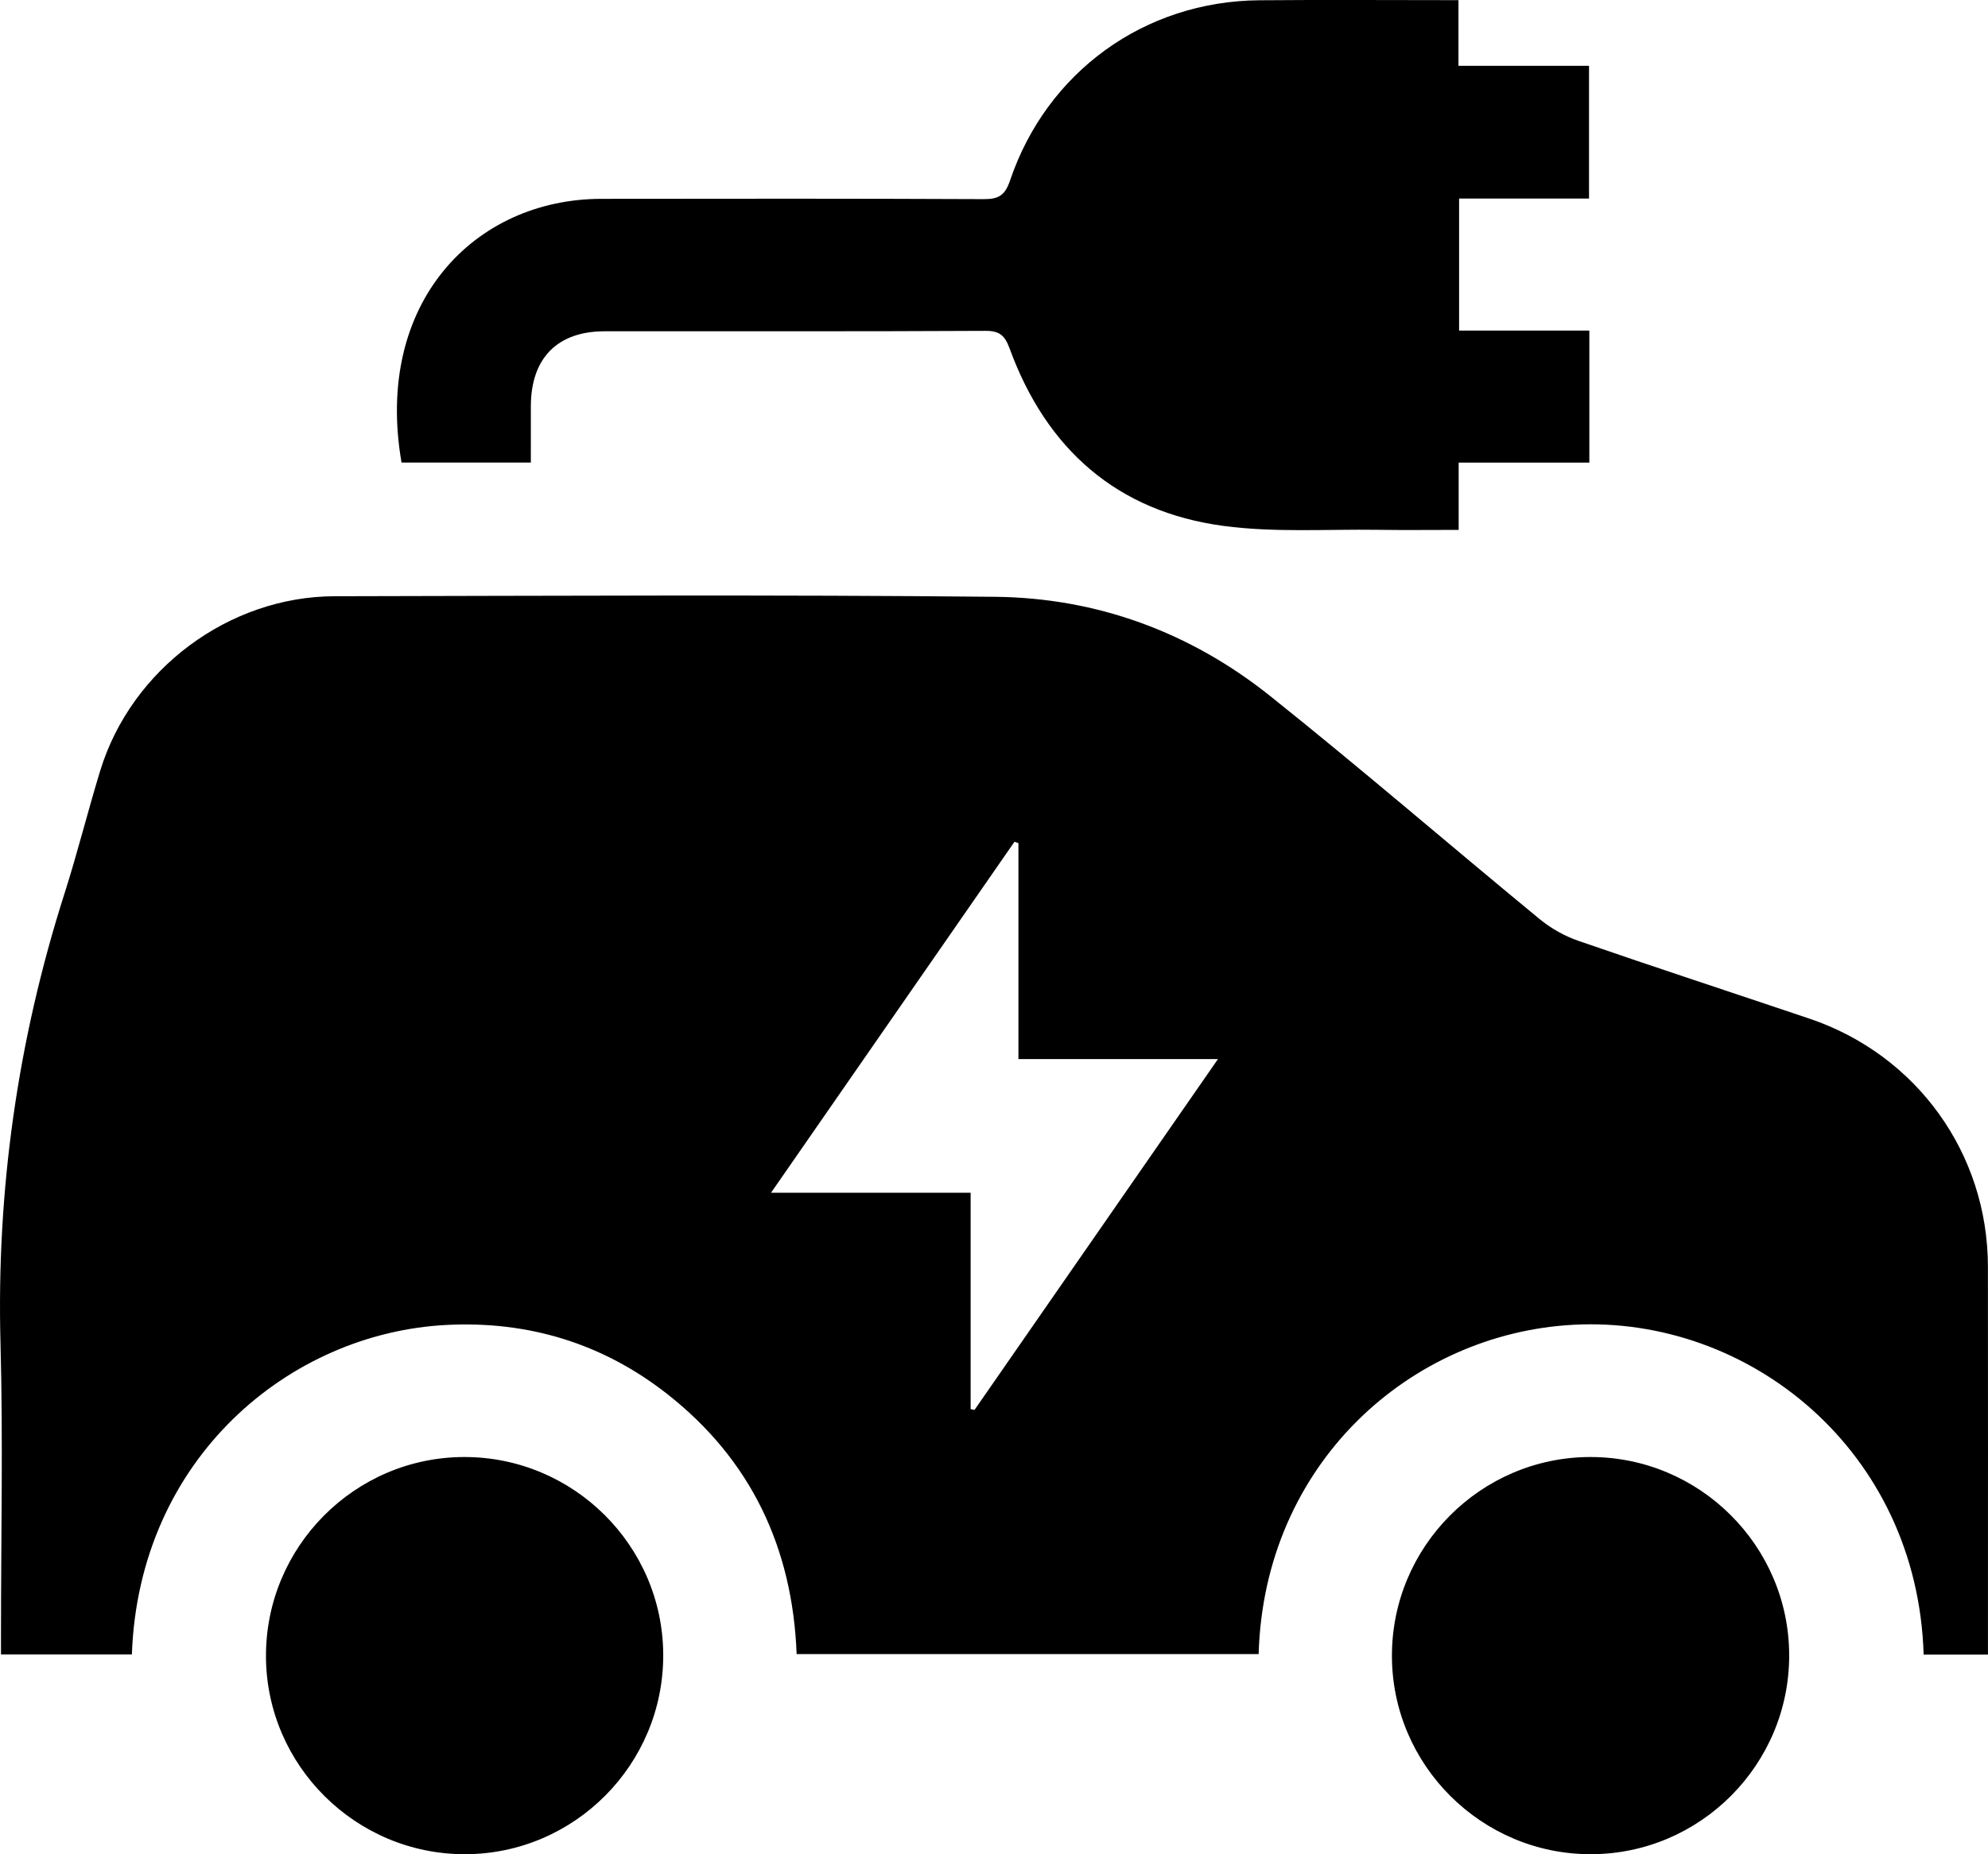
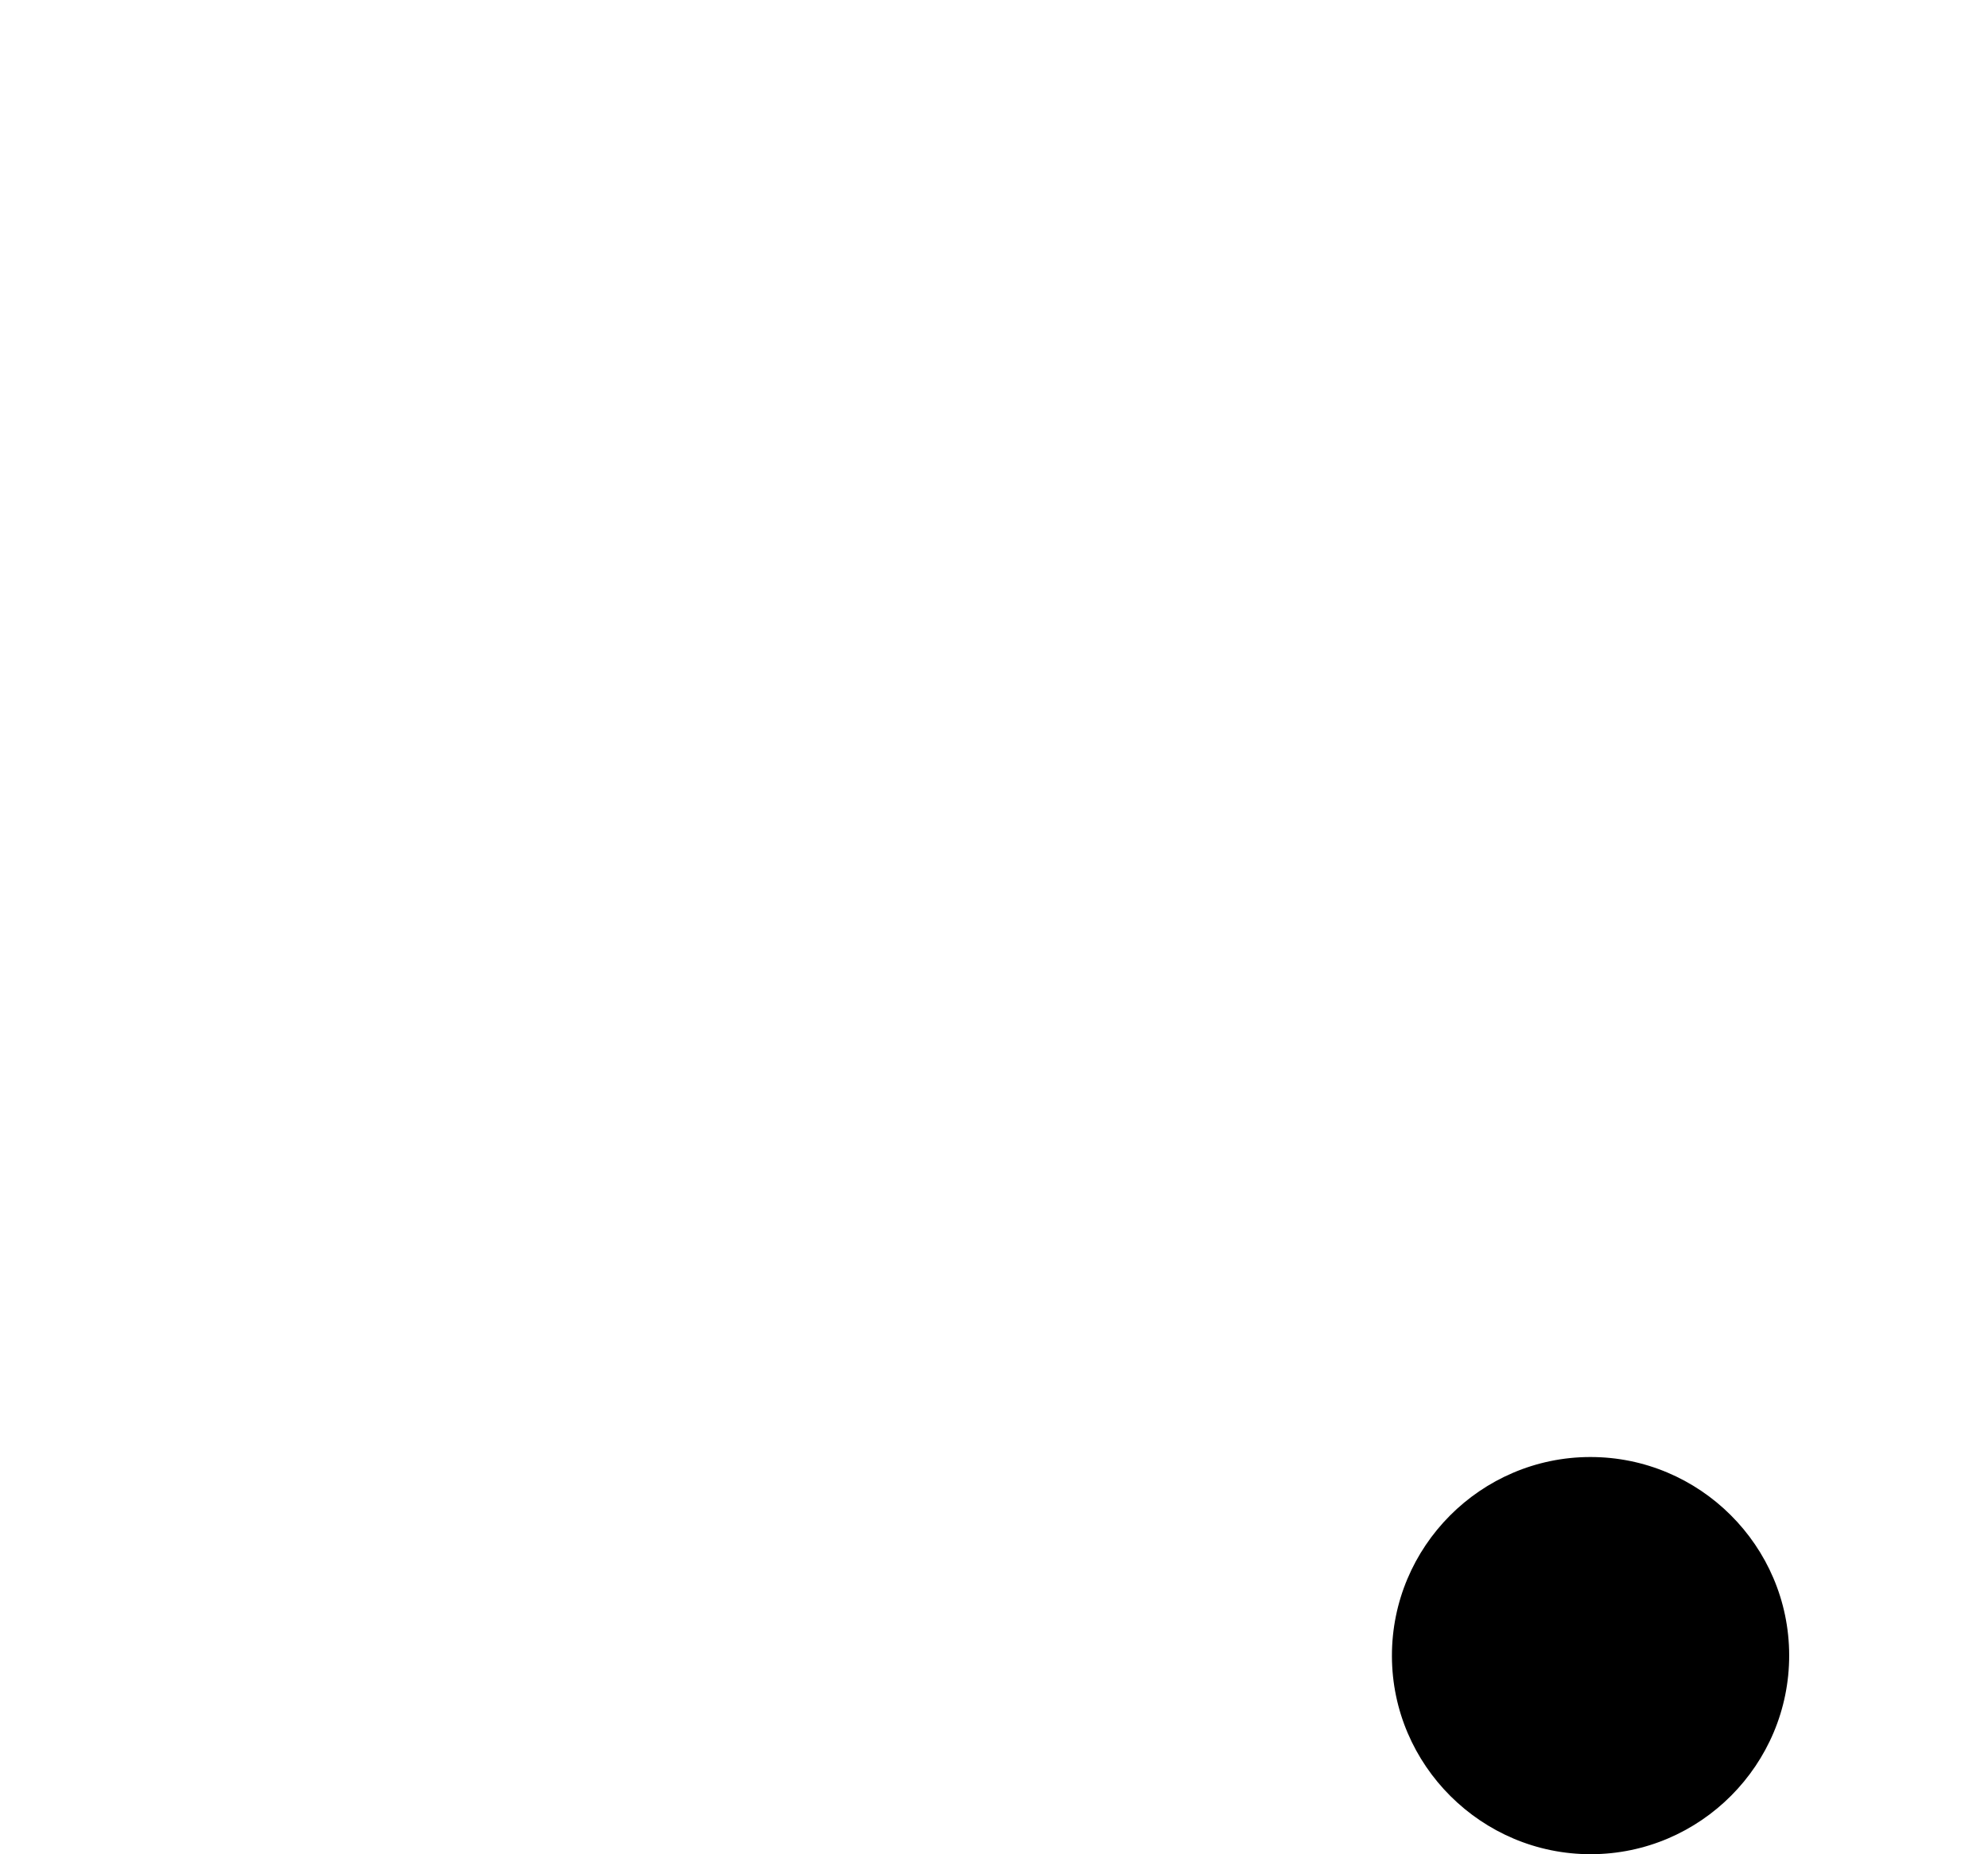
<svg xmlns="http://www.w3.org/2000/svg" version="1.1" id="Layer_1" x="0px" y="0px" width="303.853px" height="283.465px" viewBox="0 0 303.853 283.465" enable-background="new 0 0 303.853 283.465" xml:space="preserve">
  <g>
-     <path d="M303.84,193.631c-0.023-17.303-10.873-32.369-27.289-37.908c-11.765-3.97-23.567-7.831-35.302-11.889   c-2.122-0.734-4.216-1.915-5.95-3.343c-13.755-11.323-27.246-22.974-41.165-34.089c-12.211-9.751-26.466-15.008-42.066-15.164   c-33.634-0.336-67.273-0.148-100.91-0.086c-16.177,0.03-31.094,11.178-35.833,26.646c-1.911,6.239-3.482,12.584-5.466,18.798   c-7.148,22.394-10.411,45.285-9.782,68.813c0.394,14.752,0.073,29.523,0.073,44.285c0,1.103,0,2.206,0,3.231   c7.014,0,13.516,0,20.006,0c1.071-29.967,24.067-49.158,48.122-50.373c12.471-0.63,23.808,2.814,33.652,10.52   c12.888,10.089,19.214,23.613,19.829,39.799c23.724,0,47.175,0,70.617,0c0.83-29.052,23.107-49.026,48.161-50.346   c26.752-1.41,52.531,19.177,53.479,50.424c3.117,0,6.243,0,9.829,0c0-1.15,0-2.081,0-3.012   C303.845,231.17,303.865,212.401,303.84,193.631z M148.95,215.541c-0.199-0.039-0.398-0.078-0.596-0.117   c0-10.953,0-21.905,0-33.084c-10.17,0-19.935,0-30.506,0c12.651-18.242,24.93-35.949,37.21-53.656   c0.201,0.071,0.401,0.142,0.602,0.213c0,10.889,0,21.779,0,33.011c10.108,0,19.943,0,30.498,0   C173.419,180.269,161.184,197.905,148.95,215.541z" />
-     <path d="M81.135,70.713c0-2.99-0.008-5.814,0.002-8.638c0.026-7.323,4.043-11.423,11.269-11.429c19.4-0.016,38.8,0.038,58.2-0.065   c2.213-0.012,2.986,0.729,3.719,2.731c5.621,15.343,16.4,24.913,32.695,27.091c7.778,1.04,15.773,0.48,23.671,0.596   c3.971,0.059,7.943,0.01,12.256,0.01c0-3.549,0-6.752,0-10.29c6.92,0,13.496,0,19.973,0c0-6.846,0-13.342,0-20.182   c-6.755,0-13.332,0-19.907,0c0-6.845,0-13.34,0-20.182c6.721,0,13.297,0,19.859,0c0-6.922,0-13.492,0-20.294   c-6.729,0-13.227,0-19.955,0c0-3.353,0-6.479,0-10.035c-10.458,0-20.458-0.071-30.456,0.016   c-17.515,0.151-32.46,10.925-38.088,27.566c-0.751,2.22-1.712,2.846-3.965,2.836c-19.505-0.088-39.011-0.071-58.516-0.044   c-19.351,0.027-34.757,15.885-30.521,40.312C67.878,70.713,74.374,70.713,81.135,70.713z" />
-     <path d="M70.891,222.745c-16.706,0.053-30.289,13.744-30.239,30.479c0.05,16.69,13.764,30.296,30.482,30.241   c16.709-0.055,30.289-13.745,30.236-30.482C101.317,236.275,87.625,222.692,70.891,222.745z" />
    <path d="M243.04,222.745c-16.714,0.03-30.321,13.696-30.293,30.425c0.027,16.697,13.716,30.326,30.428,30.295   c16.715-0.031,30.32-13.698,30.29-30.427C273.434,236.322,259.767,222.715,243.04,222.745z" />
  </g>
</svg>